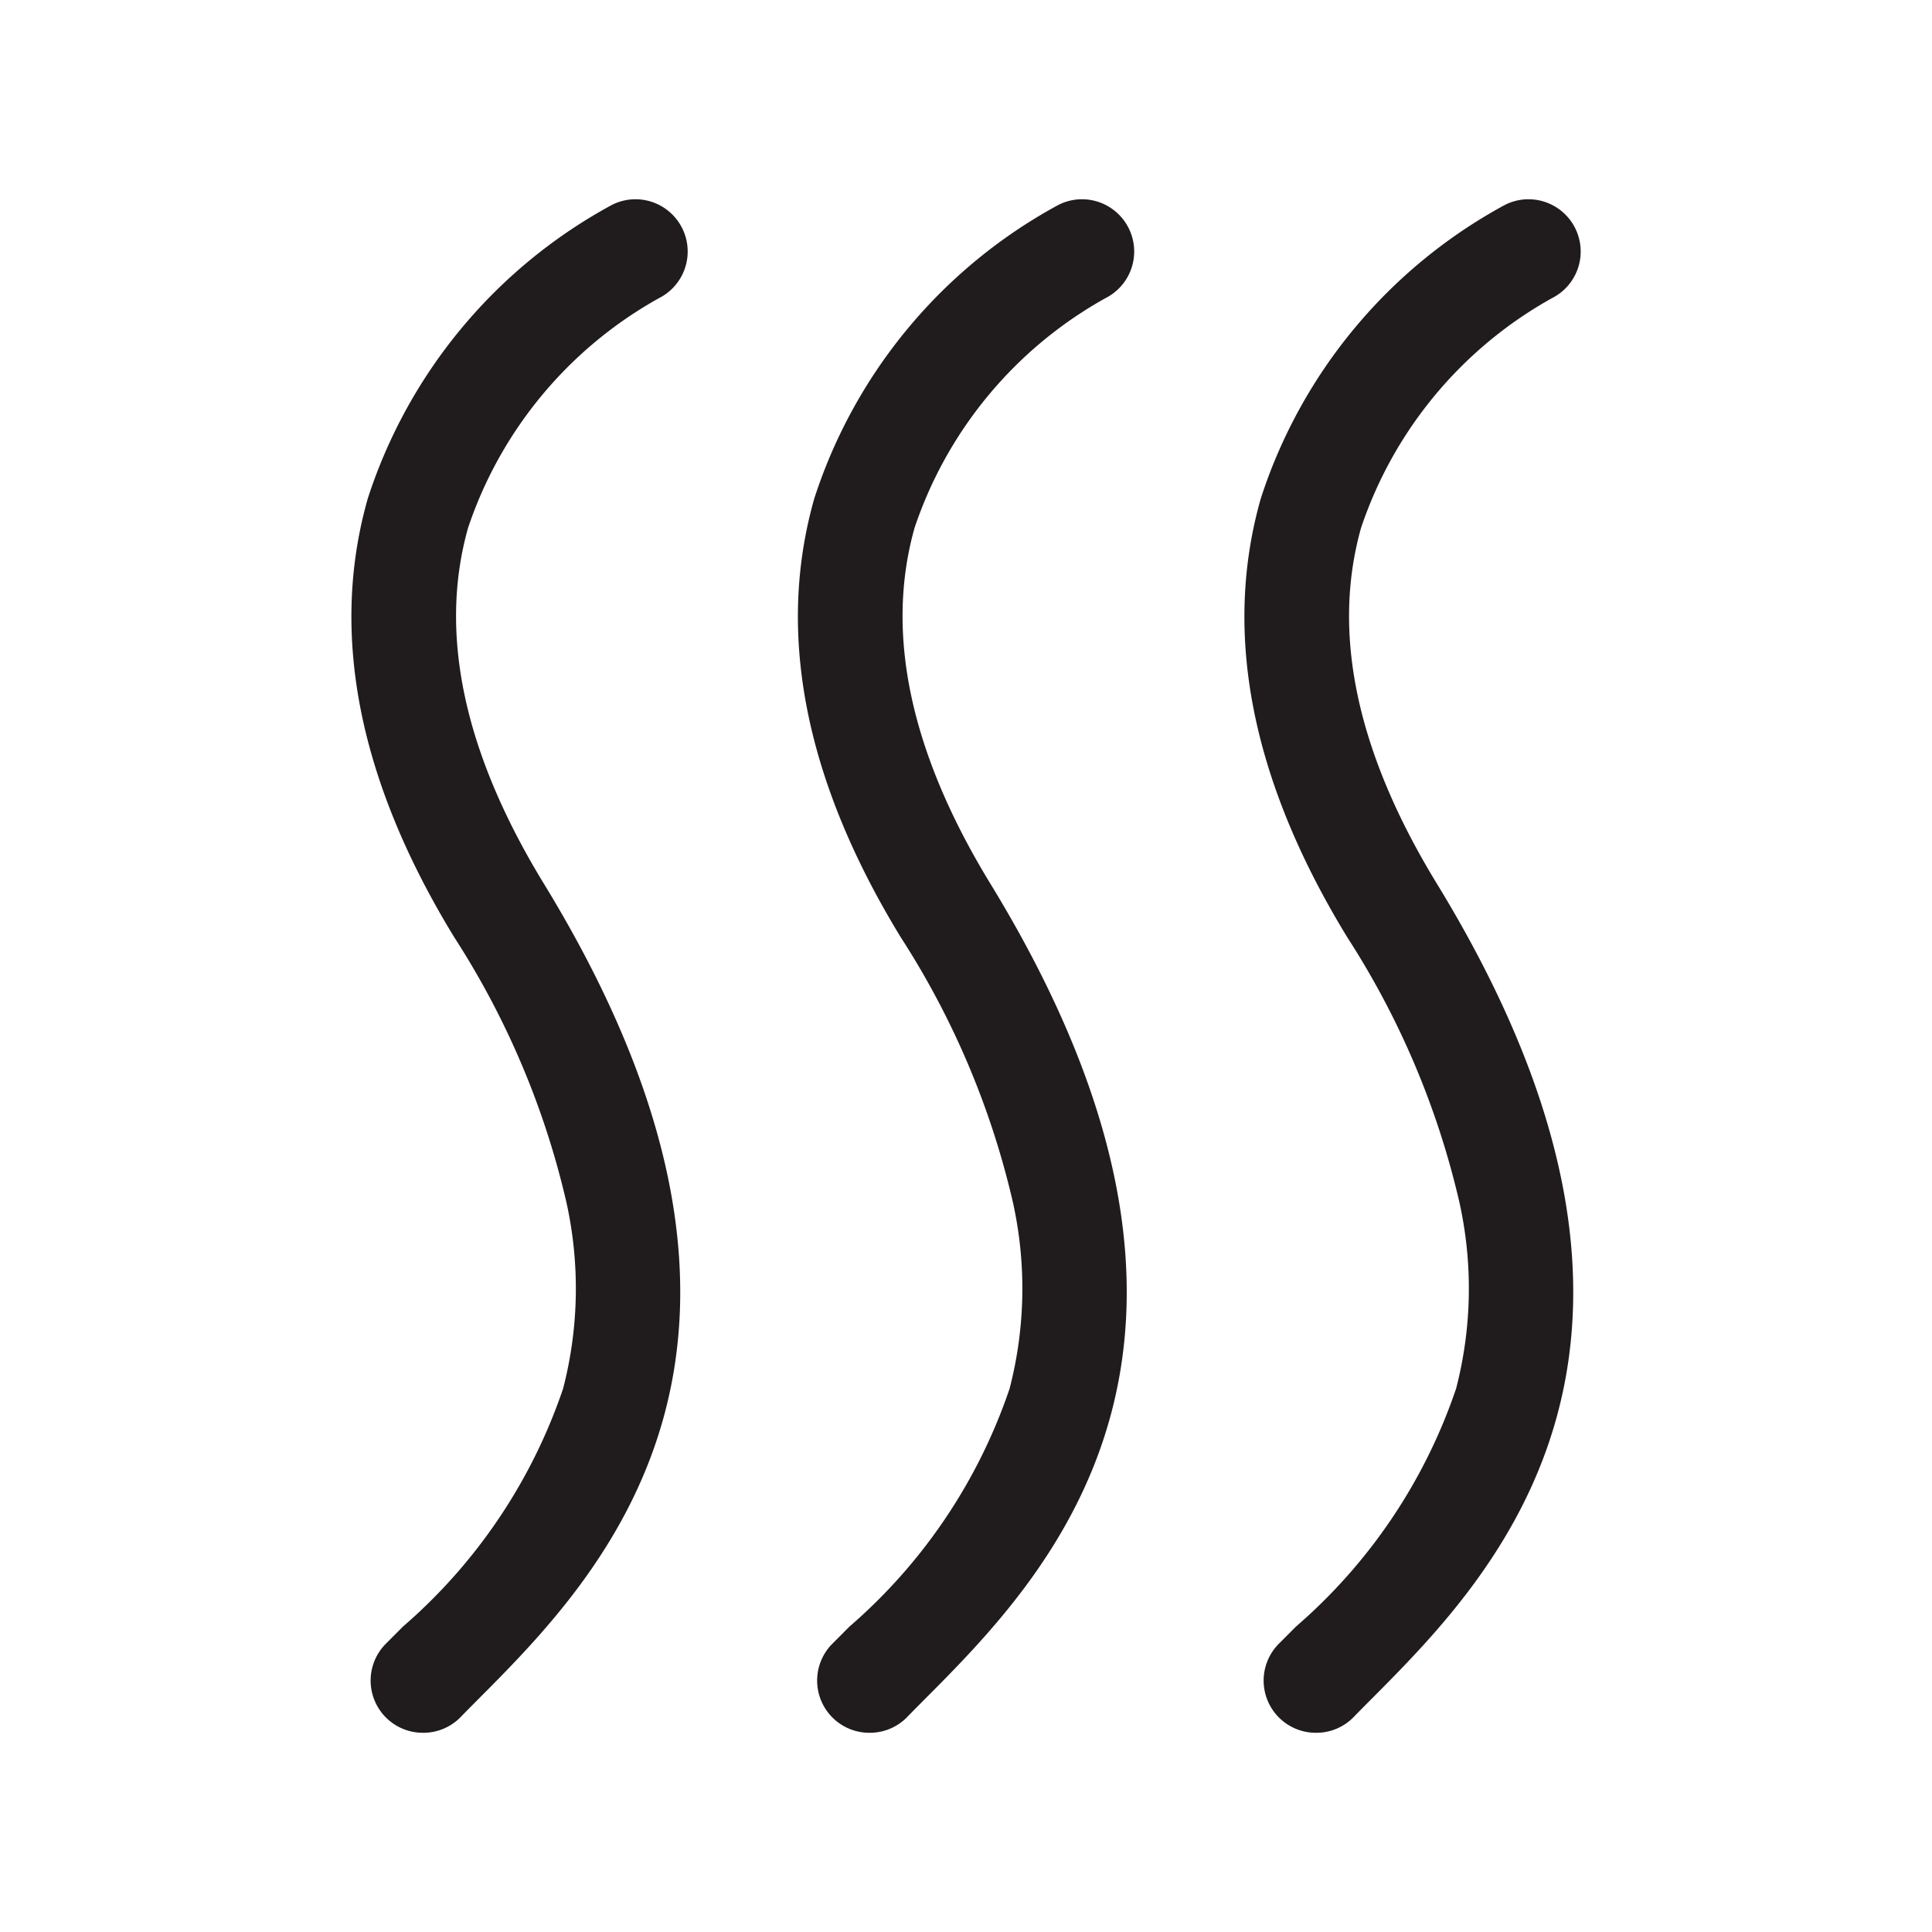
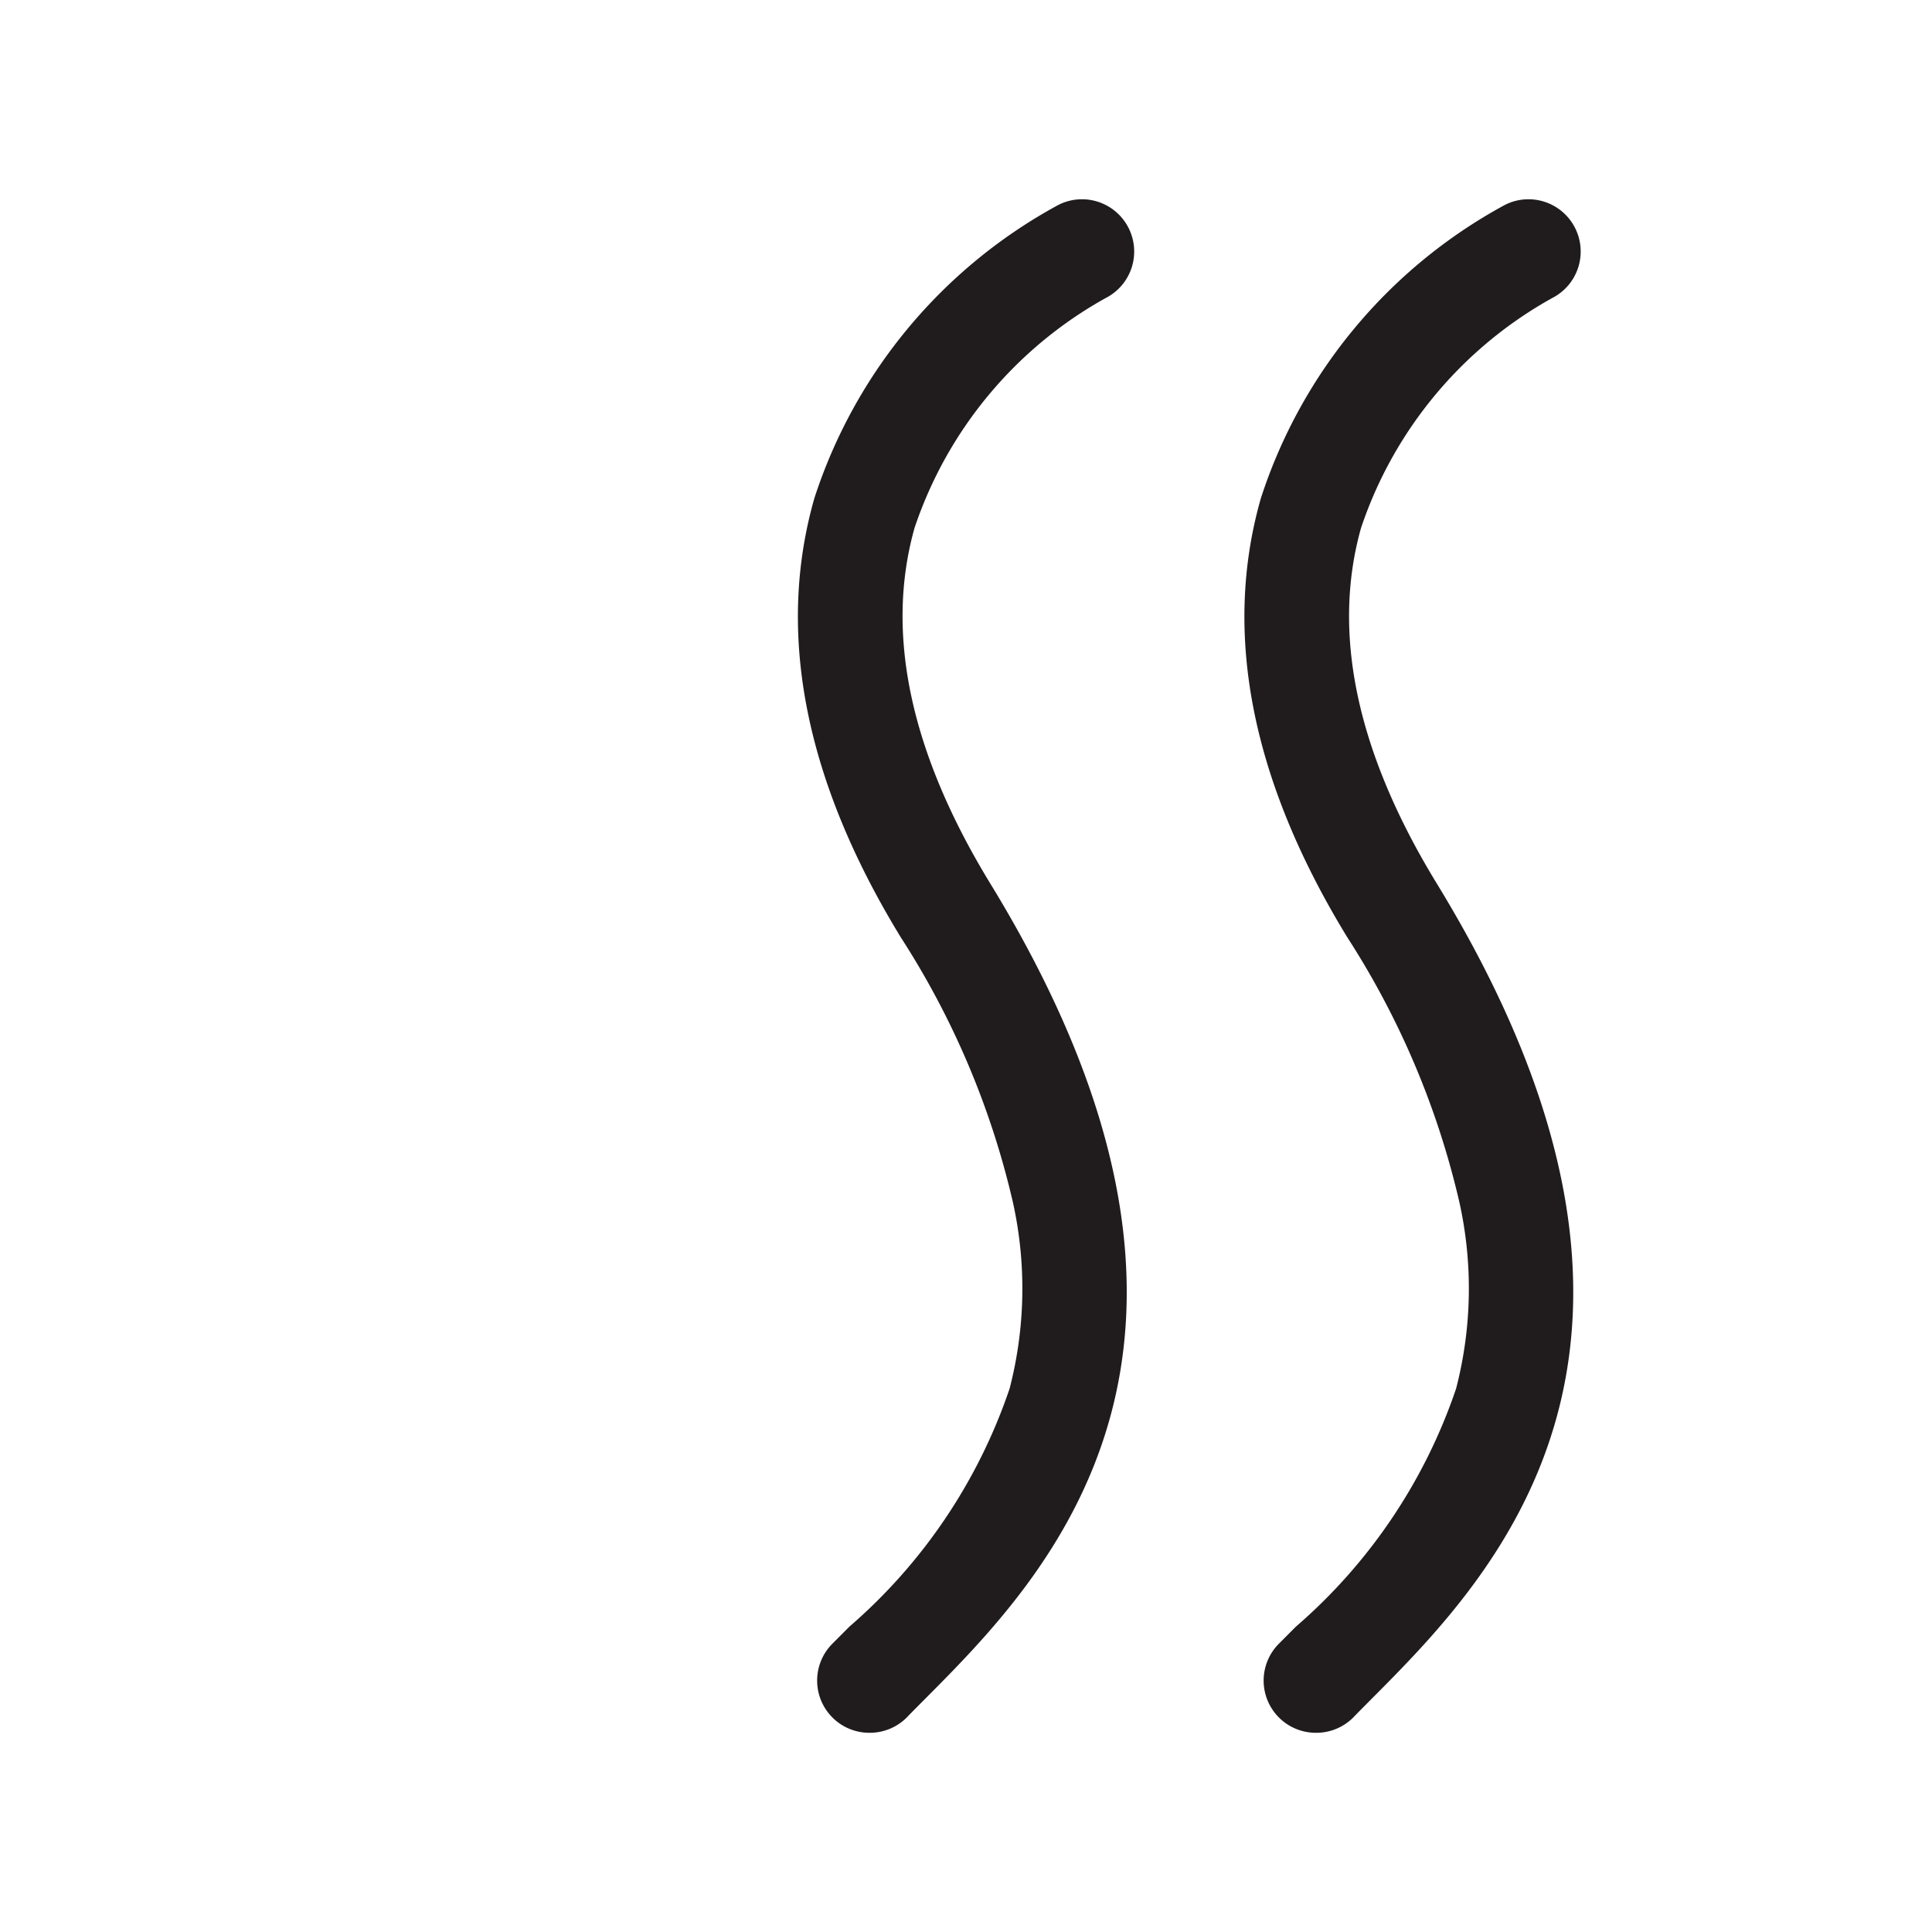
<svg xmlns="http://www.w3.org/2000/svg" width="37" height="37" viewBox="0 0 37 37">
  <defs>
    <clipPath id="clip-_2024-Heat-Icon-37x37">
      <rect width="37" height="37" />
    </clipPath>
  </defs>
  <g id="_2024-Heat-Icon-37x37" data-name="2024-Heat-Icon-37x37" clip-path="url(#clip-_2024-Heat-Icon-37x37)">
    <g id="Group_20842" data-name="Group 20842" transform="translate(17049.764 -3388.783)">
-       <path id="Path_3892" data-name="Path 3892" d="M-17133.668,3421.968a1,1,0,0,1-.7-.286,1,1,0,0,1-.014-1.414l.334-.335a10.457,10.457,0,0,0,3.066-4.557,7.632,7.632,0,0,0,.063-3.569,15.968,15.968,0,0,0-2.148-5.075c-1.834-3-2.391-5.826-1.654-8.407a9.839,9.839,0,0,1,4.676-5.619,1,1,0,0,1,.449-.107,1,1,0,0,1,.893.551,1,1,0,0,1-.441,1.342,7.914,7.914,0,0,0-3.658,4.4c-.568,2.016-.082,4.3,1.443,6.8,5.449,8.9,1.078,13.3-1.271,15.656-.111.112-.219.22-.32.325A1,1,0,0,1-17133.668,3421.968Z" transform="translate(92.002 0)" fill="#201c1d" />
      <path id="Path_3893" data-name="Path 3893" d="M-17133.668,3421.968a1,1,0,0,1-.7-.286,1,1,0,0,1-.014-1.414l.334-.335a10.457,10.457,0,0,0,3.066-4.557,7.632,7.632,0,0,0,.063-3.569,15.968,15.968,0,0,0-2.148-5.075c-1.834-3-2.391-5.826-1.654-8.407a9.839,9.839,0,0,1,4.676-5.619,1,1,0,0,1,.449-.107,1,1,0,0,1,.893.551,1,1,0,0,1-.441,1.342,7.914,7.914,0,0,0-3.658,4.4c-.568,2.016-.082,4.3,1.443,6.8,5.449,8.9,1.078,13.3-1.271,15.656-.111.112-.219.22-.32.325A1,1,0,0,1-17133.668,3421.968Z" transform="translate(100.553 0)" fill="#201c1d" />
      <path id="Path_3894" data-name="Path 3894" d="M-17133.668,3421.968a1,1,0,0,1-.7-.286,1,1,0,0,1-.014-1.414l.334-.335a10.457,10.457,0,0,0,3.066-4.557,7.632,7.632,0,0,0,.063-3.569,15.968,15.968,0,0,0-2.148-5.075c-1.834-3-2.391-5.826-1.654-8.407a9.839,9.839,0,0,1,4.676-5.619,1,1,0,0,1,.449-.107,1,1,0,0,1,.893.551,1,1,0,0,1-.441,1.342,7.914,7.914,0,0,0-3.658,4.4c-.568,2.016-.082,4.3,1.443,6.8,5.449,8.9,1.078,13.3-1.271,15.656-.111.112-.219.22-.32.325A1,1,0,0,1-17133.668,3421.968Z" transform="translate(109.104 0)" fill="#201c1d" />
    </g>
  </g>
</svg>